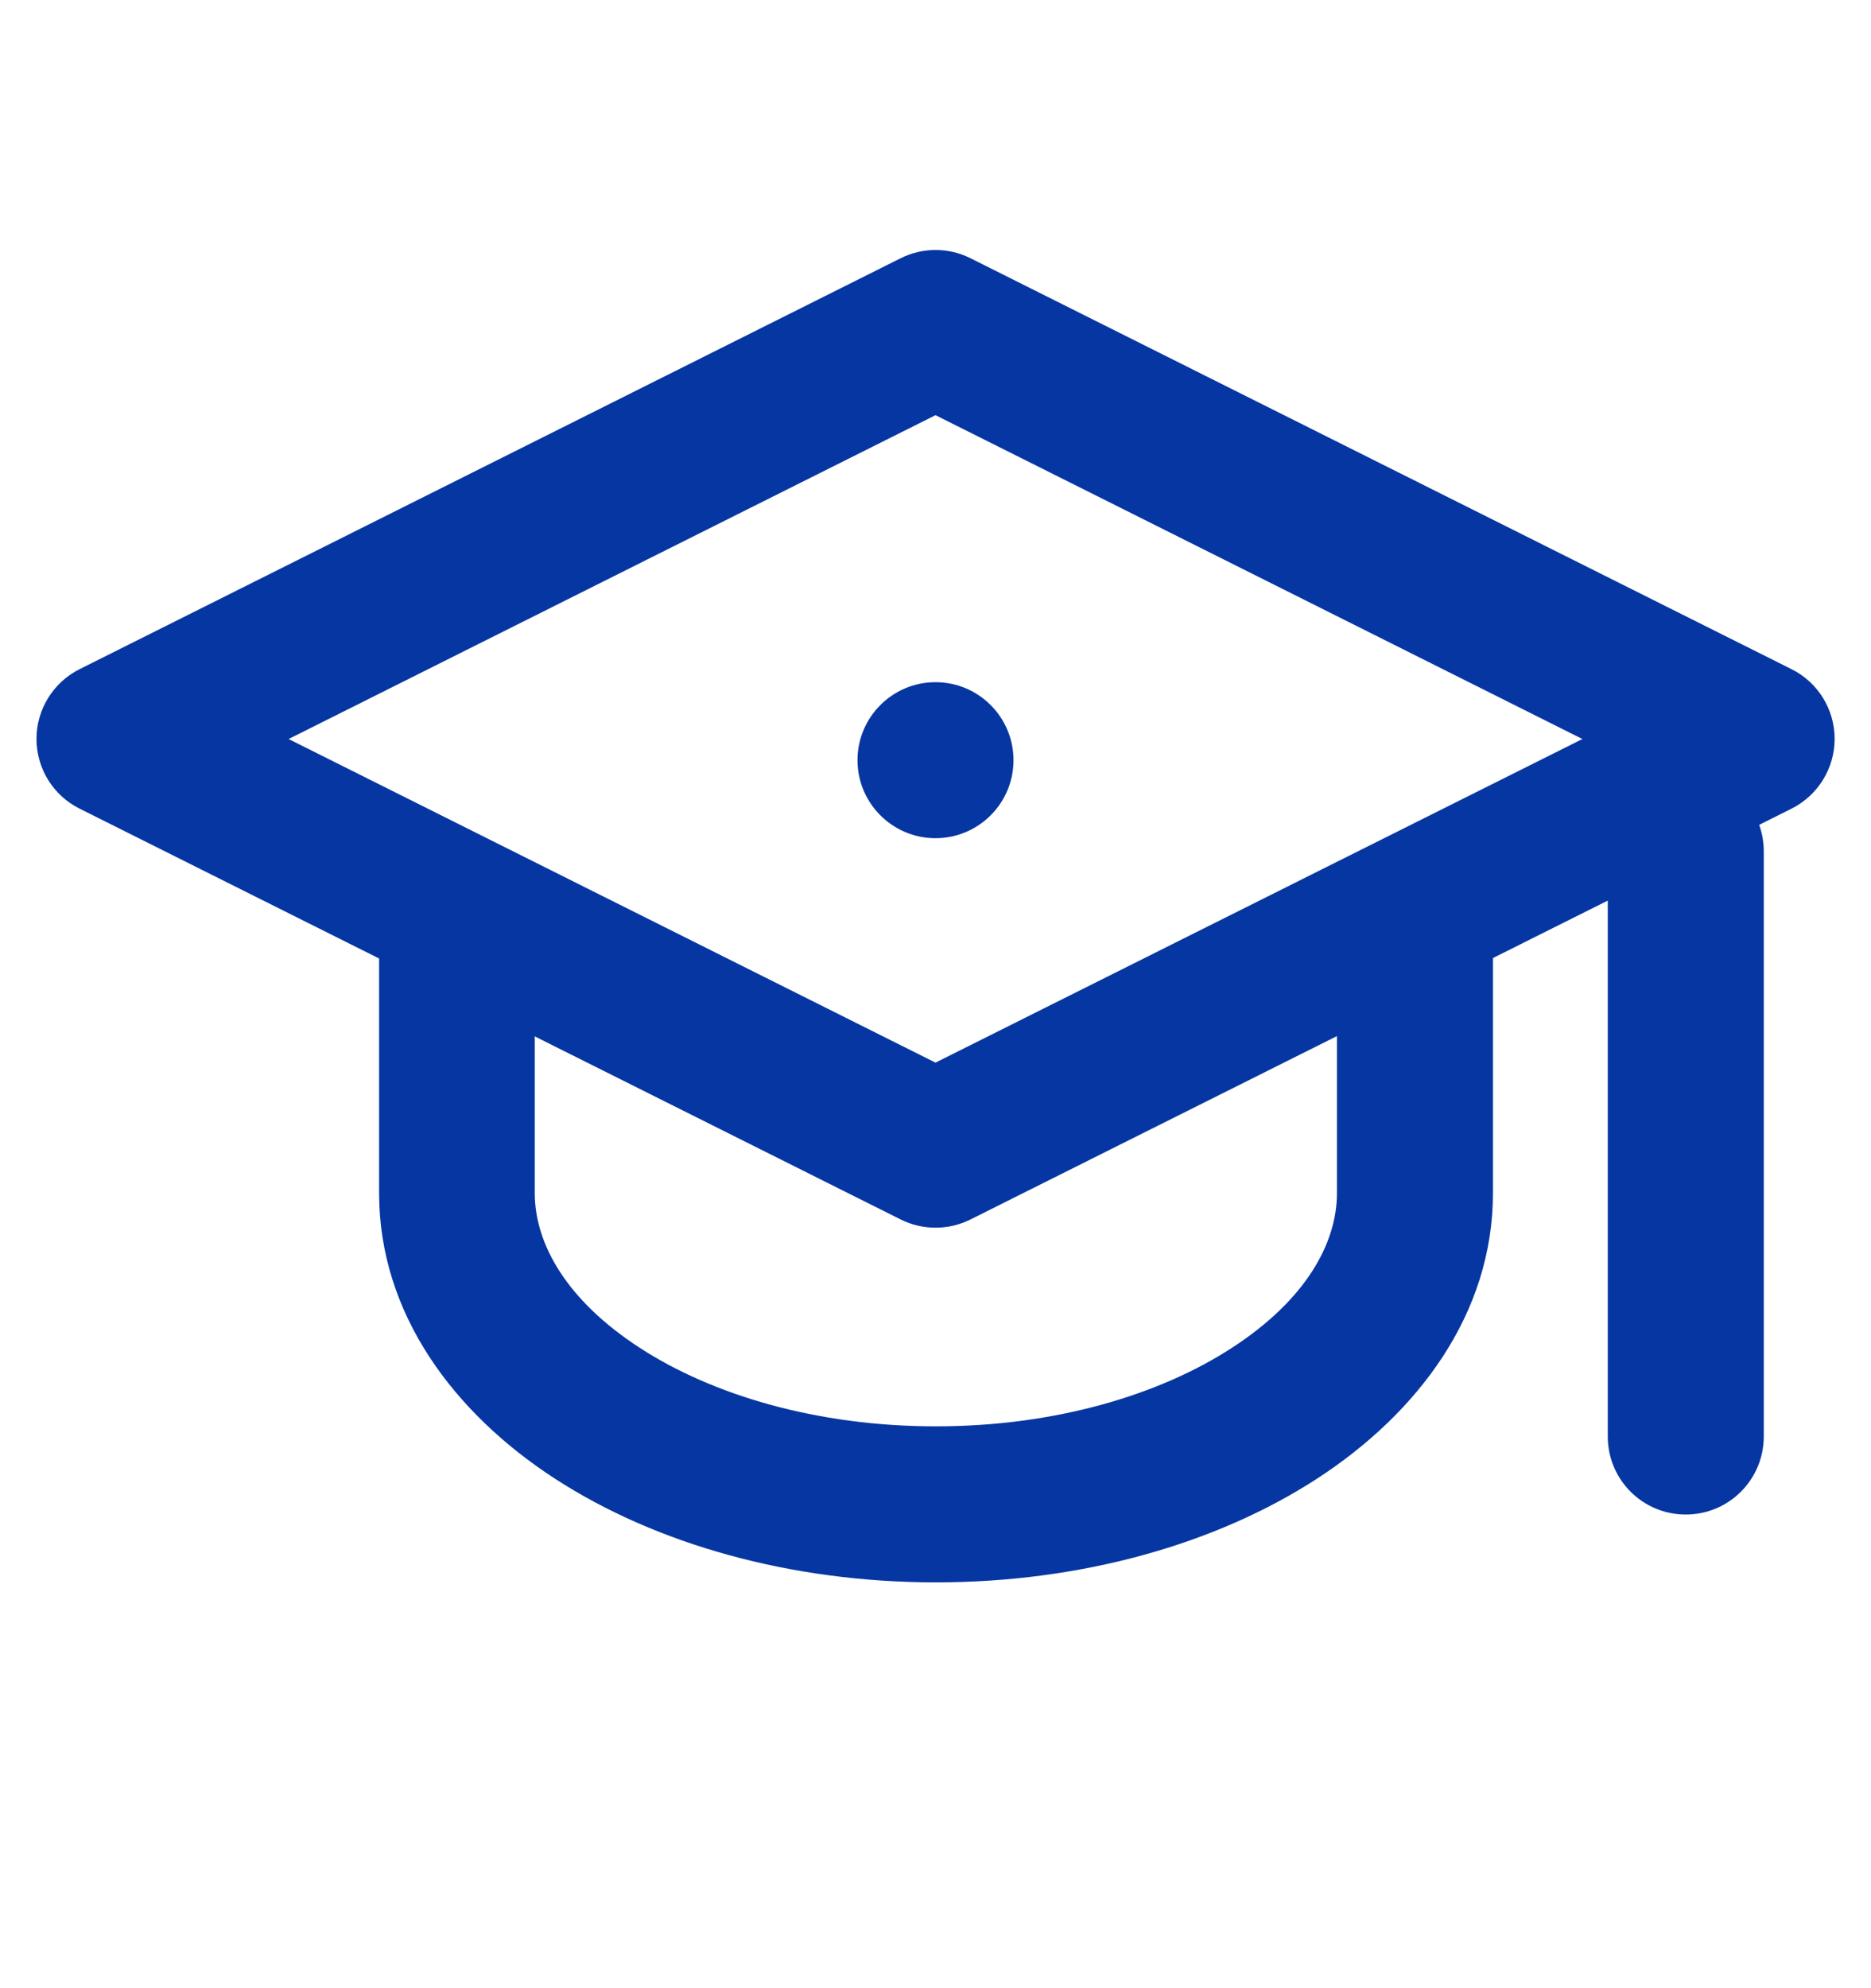
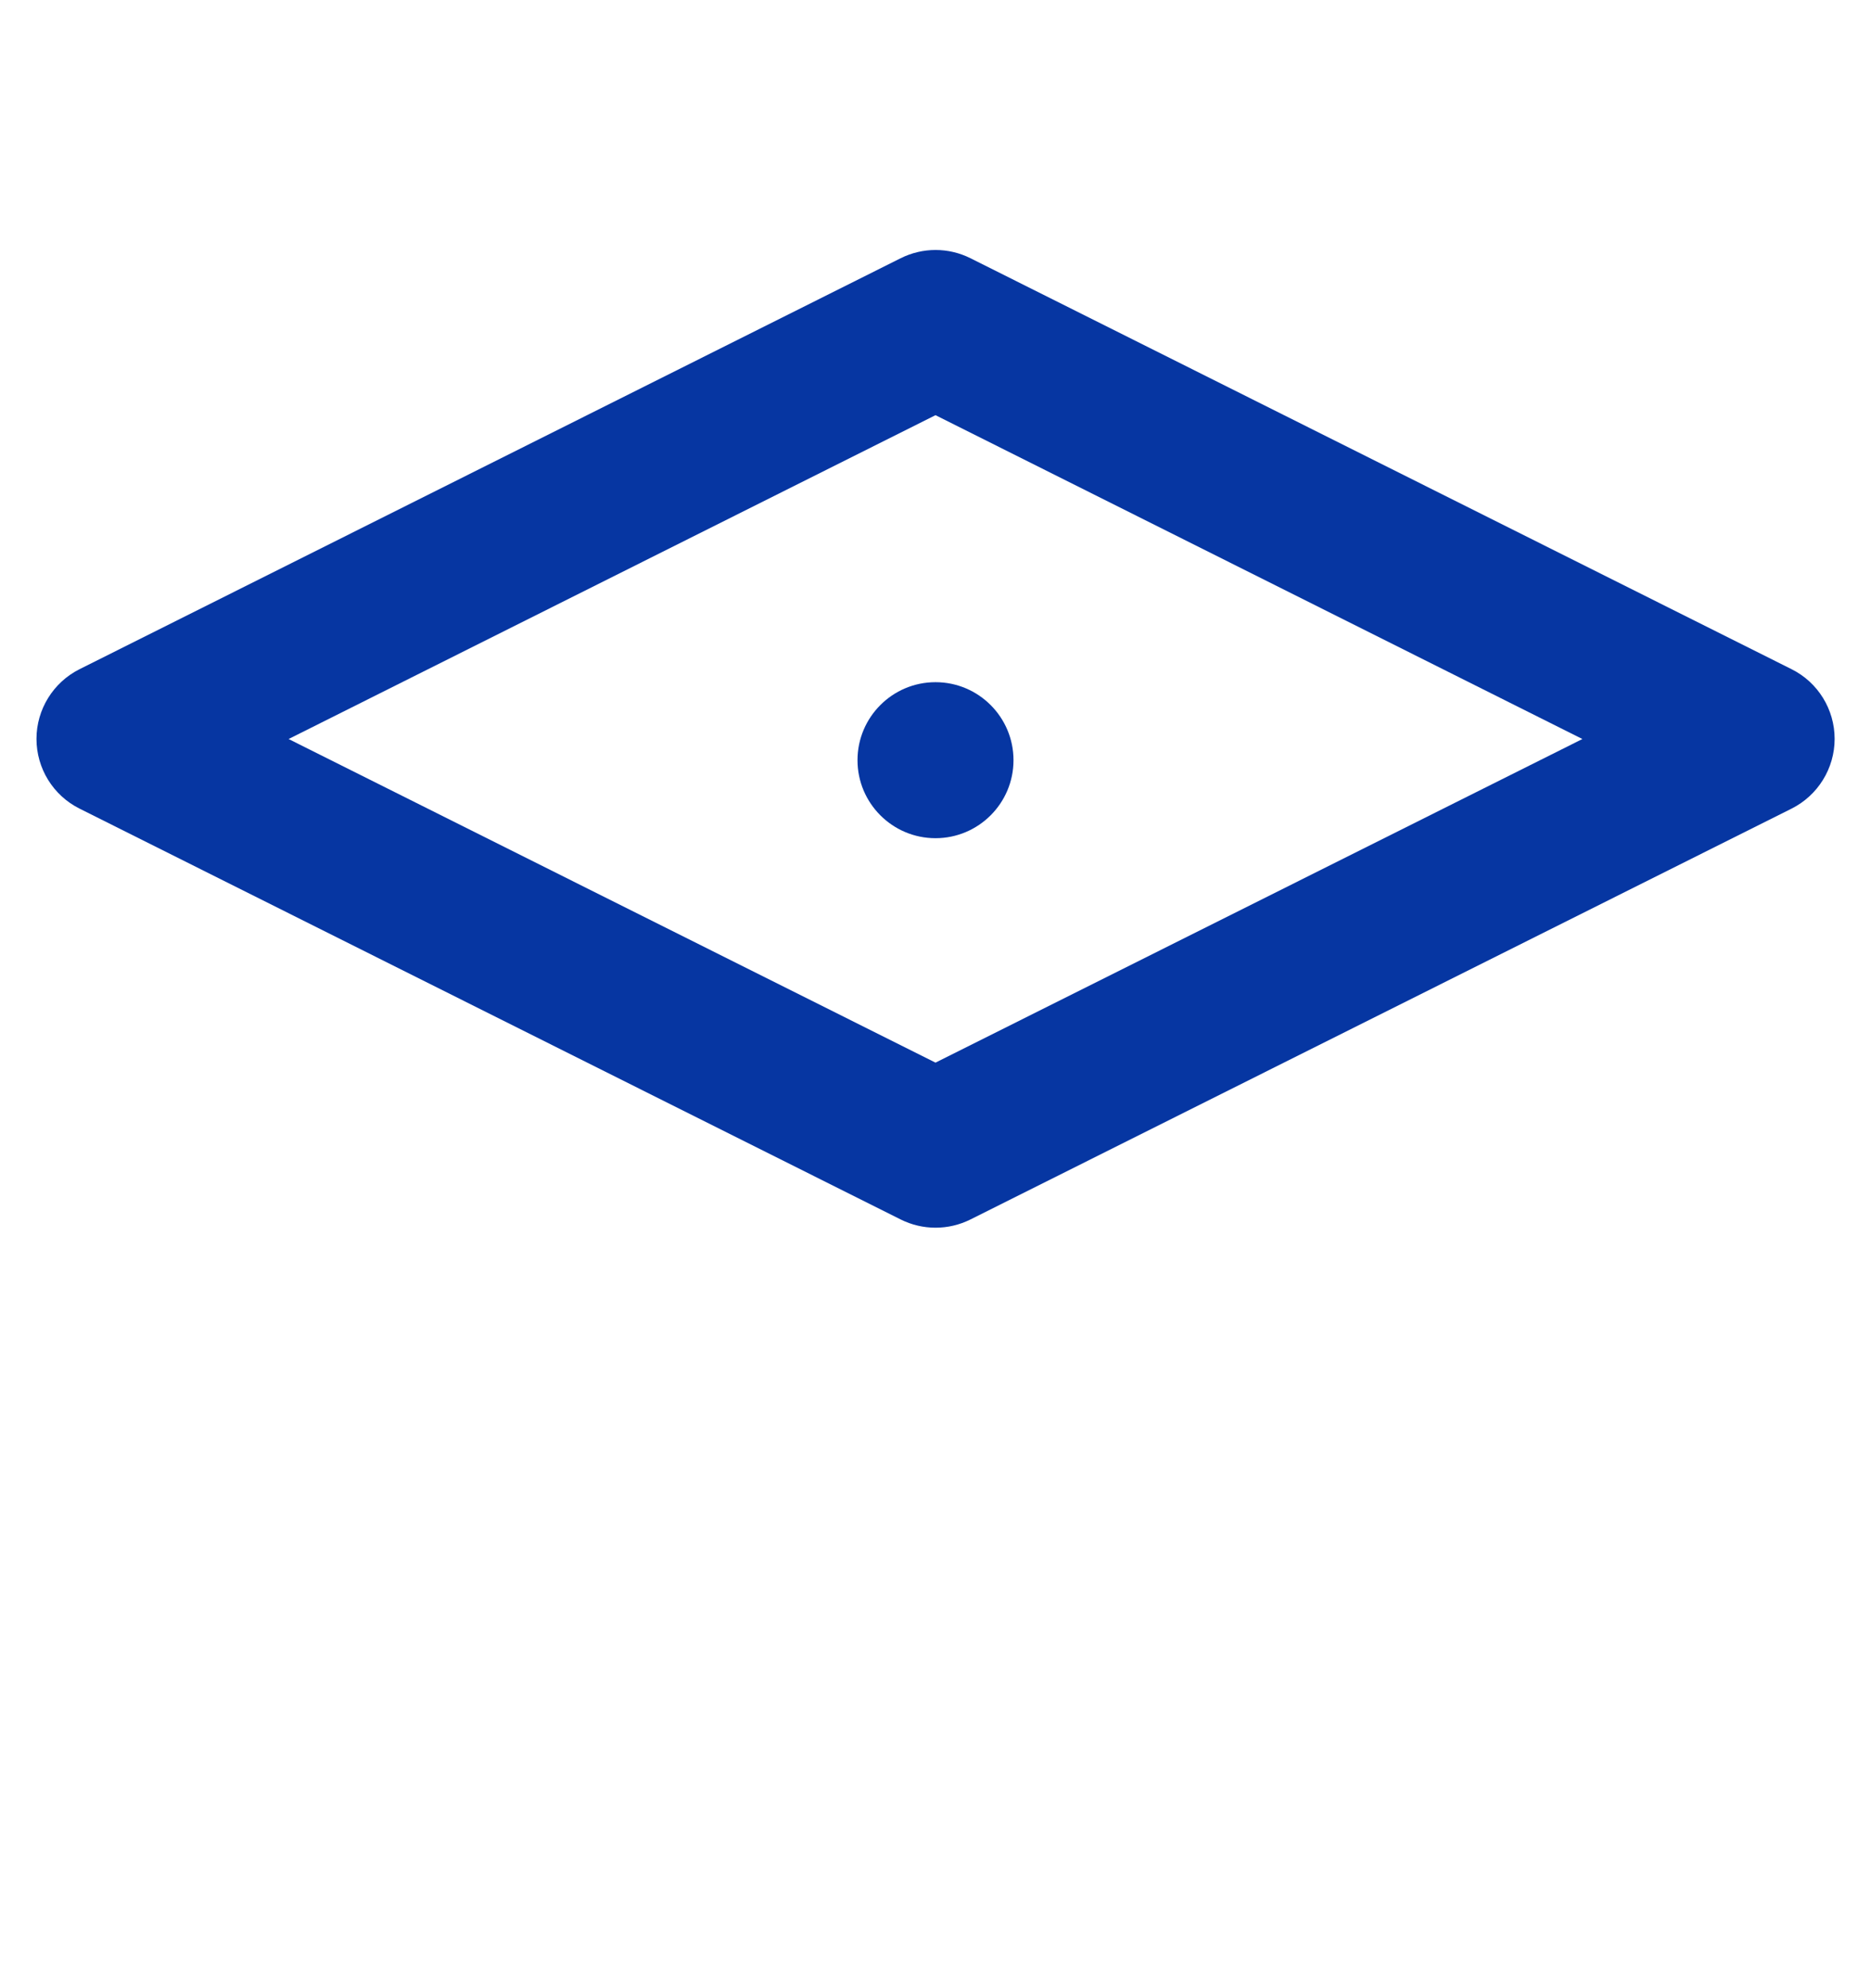
<svg xmlns="http://www.w3.org/2000/svg" height="17" viewBox="0 0 16 17" width="16">
  <g class="searchicon searchicon--courses" fill="#0636a2" fill-rule="evenodd">
    <path d="m7.702 2.208c.188-.094.409-.094.597 0l7.022 3.514c.226.113.368.344.368.596s-.143.483-.368.596l-7.022 3.513c-.188.094-.409.094-.597 0l-7.022-3.513c-.226-.113-.368-.344-.368-.596-0-.252.143-.483.368-.596zm.298 1.342-5.532 2.769 5.532 2.767 5.532-2.767z" />
    <path d="m8 5.833c-.368 0-.667.299-.667.667s.299.667.667.667.667-.299.667-.667-.299-.667-.667-.667z" />
-     <path d="m14.416 6.612c.368 0 .667.298.667.667v5.004c0 .368-.298.667-.667.667s-.667-.298-.667-.667v-5.004c0-.368.298-.667.667-.667z" />
-     <path d="m3.906 7.321c.368 0 .667.298.667.667v2.213c0 .434.272.917.897 1.323.618.402 1.512.672 2.533.672 1.021 0 1.915-.27 2.533-.672.625-.406.897-.888.897-1.323v-2.213c0-.368.298-.667.667-.667s.667.298.667.667v2.213c0 1.036-.645 1.884-1.504 2.442-.864.561-2.019.887-3.259.887-1.241 0-2.395-.326-3.259-.887-.858-.557-1.503-1.406-1.503-2.441v-2.213c0-.368.298-.667.667-.667z" />
  </g>
</svg>